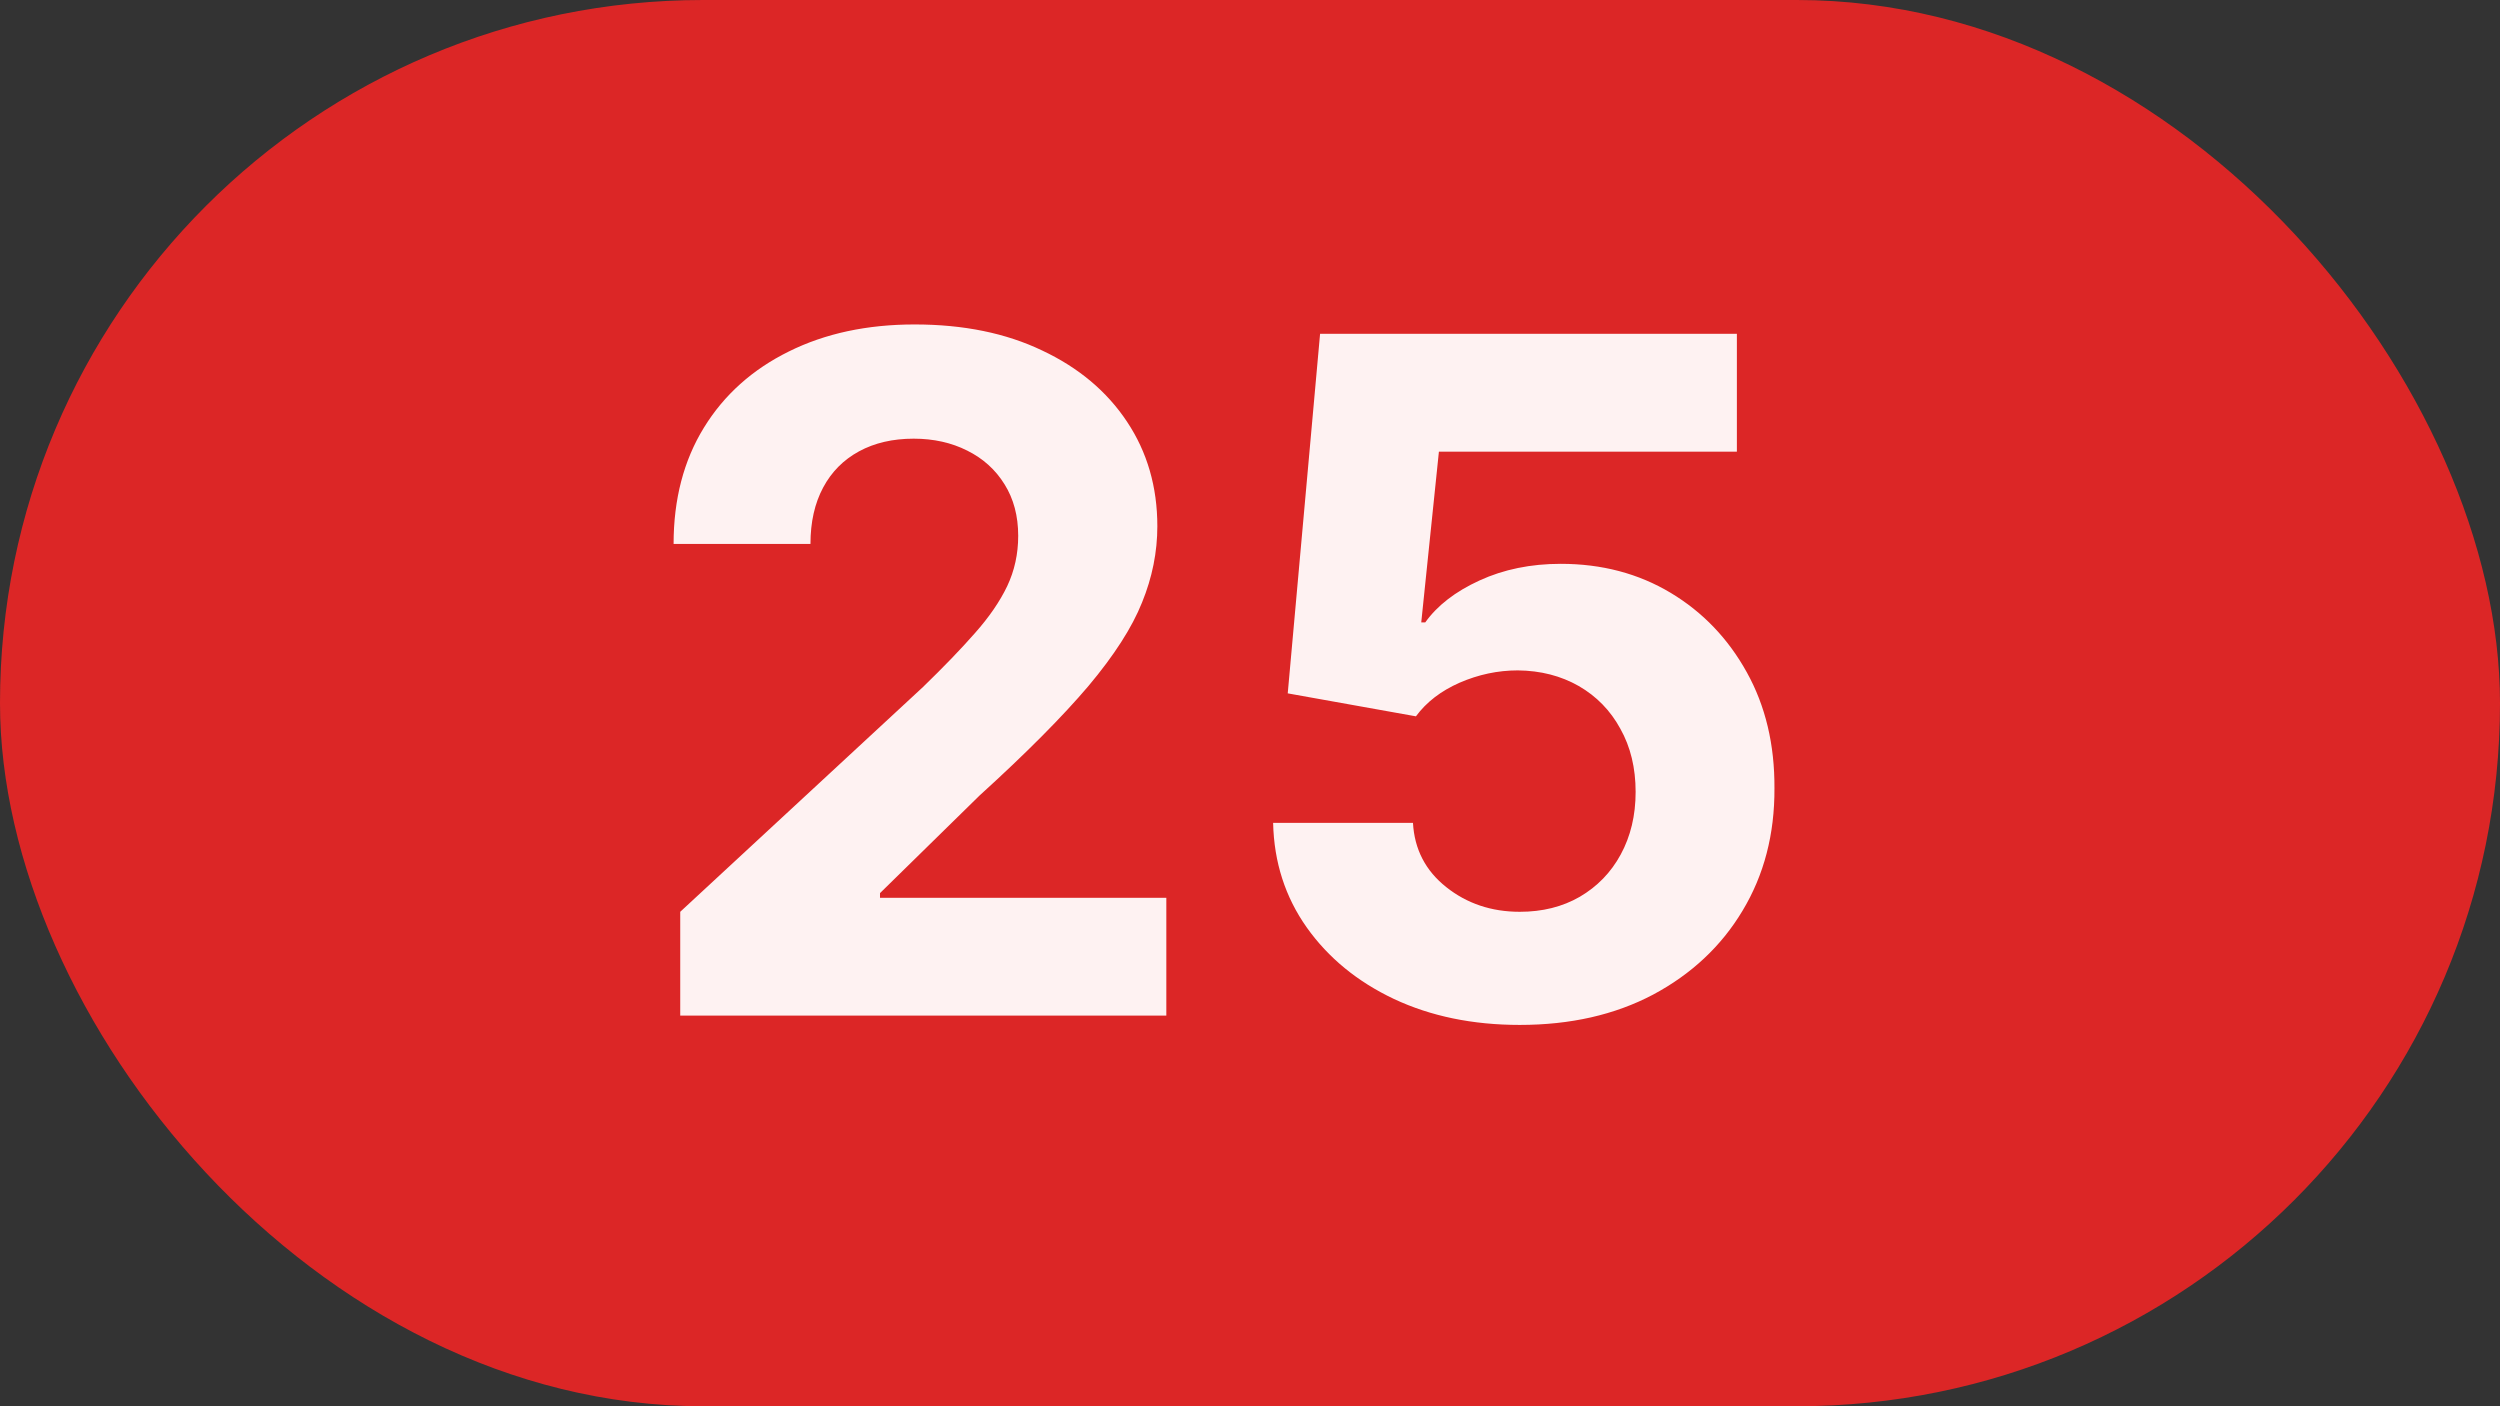
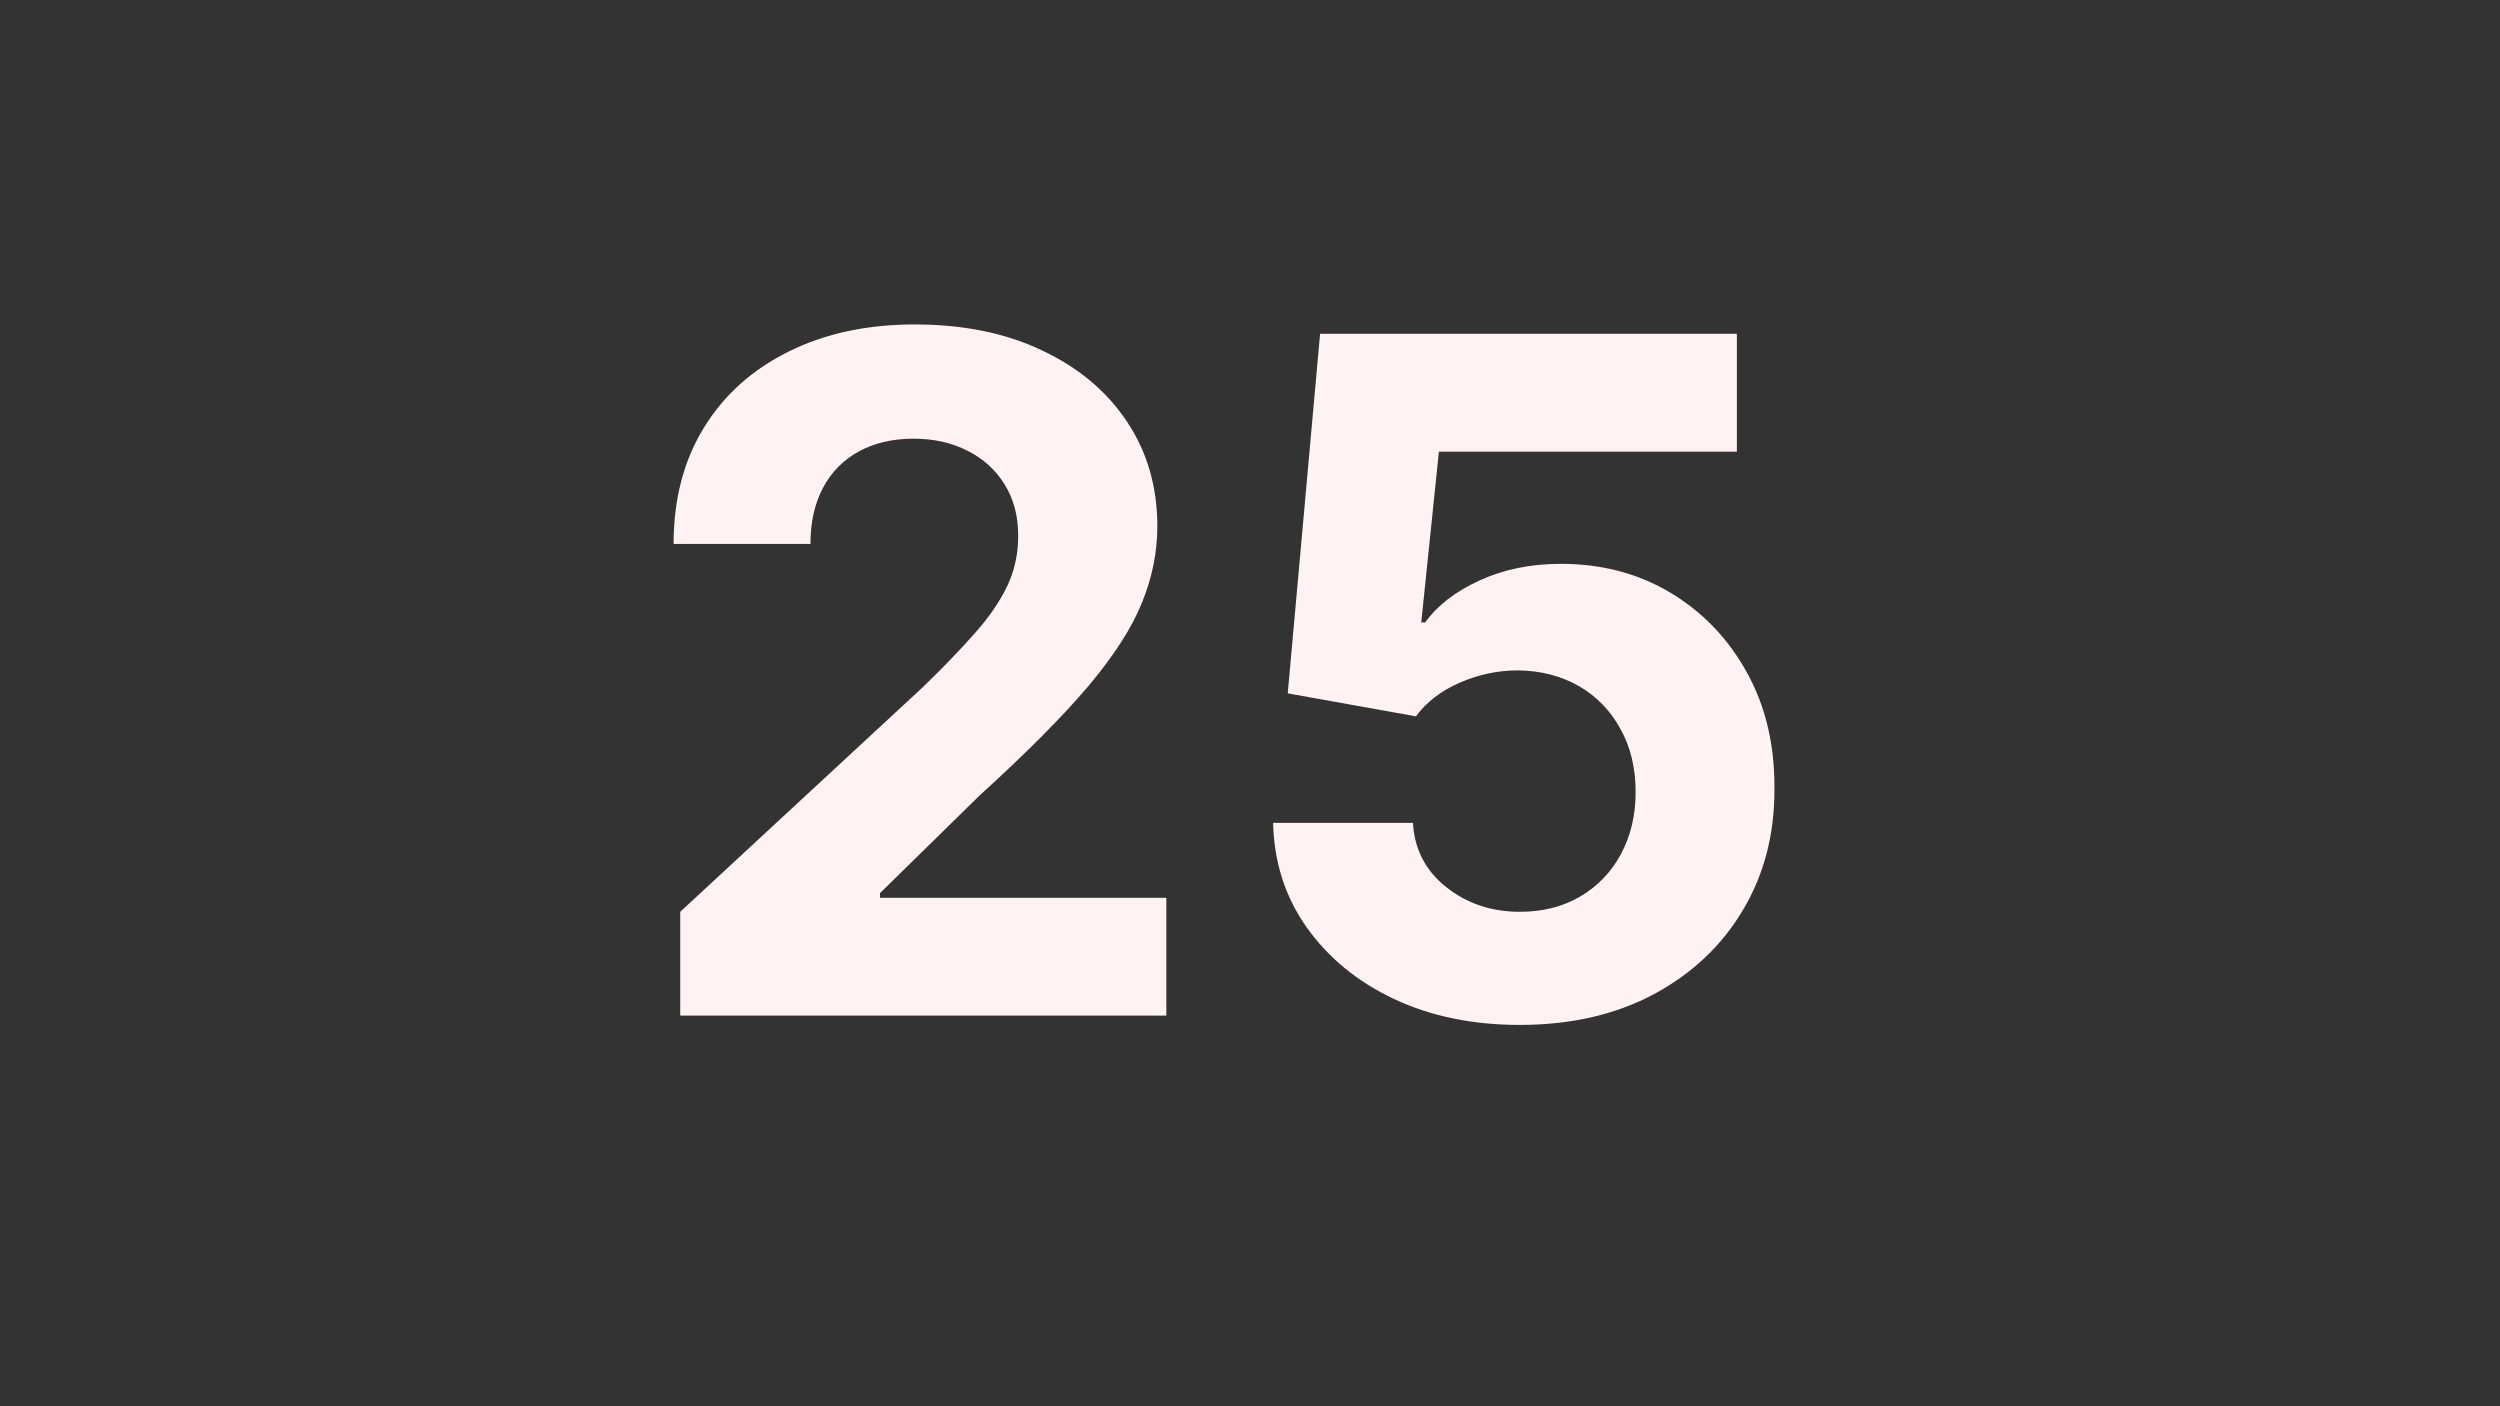
<svg xmlns="http://www.w3.org/2000/svg" width="32" height="18" viewBox="0 0 32 18" fill="none">
  <rect x="0" y="0" width="32" height="18" fill="#333333" stroke="none" />
-   <rect width="32" height="18" rx="9" fill="#DC2626" />
  <path d="M8.707 13V11.671L11.814 8.794C12.078 8.538 12.3 8.308 12.479 8.104C12.661 7.899 12.798 7.699 12.892 7.503C12.986 7.304 13.033 7.089 13.033 6.859C13.033 6.604 12.974 6.384 12.858 6.199C12.742 6.011 12.582 5.868 12.381 5.768C12.179 5.666 11.95 5.615 11.695 5.615C11.428 5.615 11.195 5.669 10.996 5.777C10.797 5.885 10.643 6.04 10.536 6.241C10.428 6.443 10.374 6.683 10.374 6.962H8.622C8.622 6.391 8.751 5.895 9.01 5.474C9.268 5.054 9.631 4.729 10.097 4.499C10.562 4.268 11.099 4.153 11.707 4.153C12.332 4.153 12.876 4.264 13.339 4.486C13.805 4.705 14.168 5.009 14.426 5.398C14.685 5.787 14.814 6.233 14.814 6.736C14.814 7.065 14.749 7.391 14.618 7.712C14.49 8.033 14.261 8.389 13.932 8.781C13.602 9.17 13.138 9.638 12.538 10.183L11.264 11.432V11.492H14.929V13H8.707ZM19.453 13.119C18.851 13.119 18.314 13.008 17.843 12.787C17.374 12.565 17.002 12.26 16.726 11.871C16.451 11.482 16.307 11.036 16.296 10.533H18.086C18.105 10.871 18.247 11.145 18.512 11.355C18.776 11.565 19.09 11.671 19.453 11.671C19.743 11.671 19.999 11.607 20.221 11.479C20.445 11.348 20.62 11.168 20.745 10.938C20.872 10.704 20.936 10.438 20.936 10.136C20.936 9.83 20.871 9.56 20.74 9.327C20.613 9.094 20.435 8.912 20.208 8.781C19.98 8.651 19.721 8.584 19.428 8.581C19.172 8.581 18.924 8.634 18.682 8.739C18.444 8.844 18.258 8.987 18.124 9.169L16.483 8.875L16.897 4.273H22.232V5.781H18.418L18.192 7.967H18.243C18.397 7.751 18.628 7.572 18.938 7.43C19.247 7.288 19.594 7.217 19.978 7.217C20.503 7.217 20.972 7.341 21.384 7.588C21.796 7.835 22.121 8.175 22.36 8.607C22.598 9.036 22.716 9.53 22.713 10.089C22.716 10.678 22.58 11.2 22.304 11.658C22.032 12.112 21.649 12.47 21.158 12.732C20.669 12.99 20.101 13.119 19.453 13.119Z" fill="#FEF2F2" />
</svg>